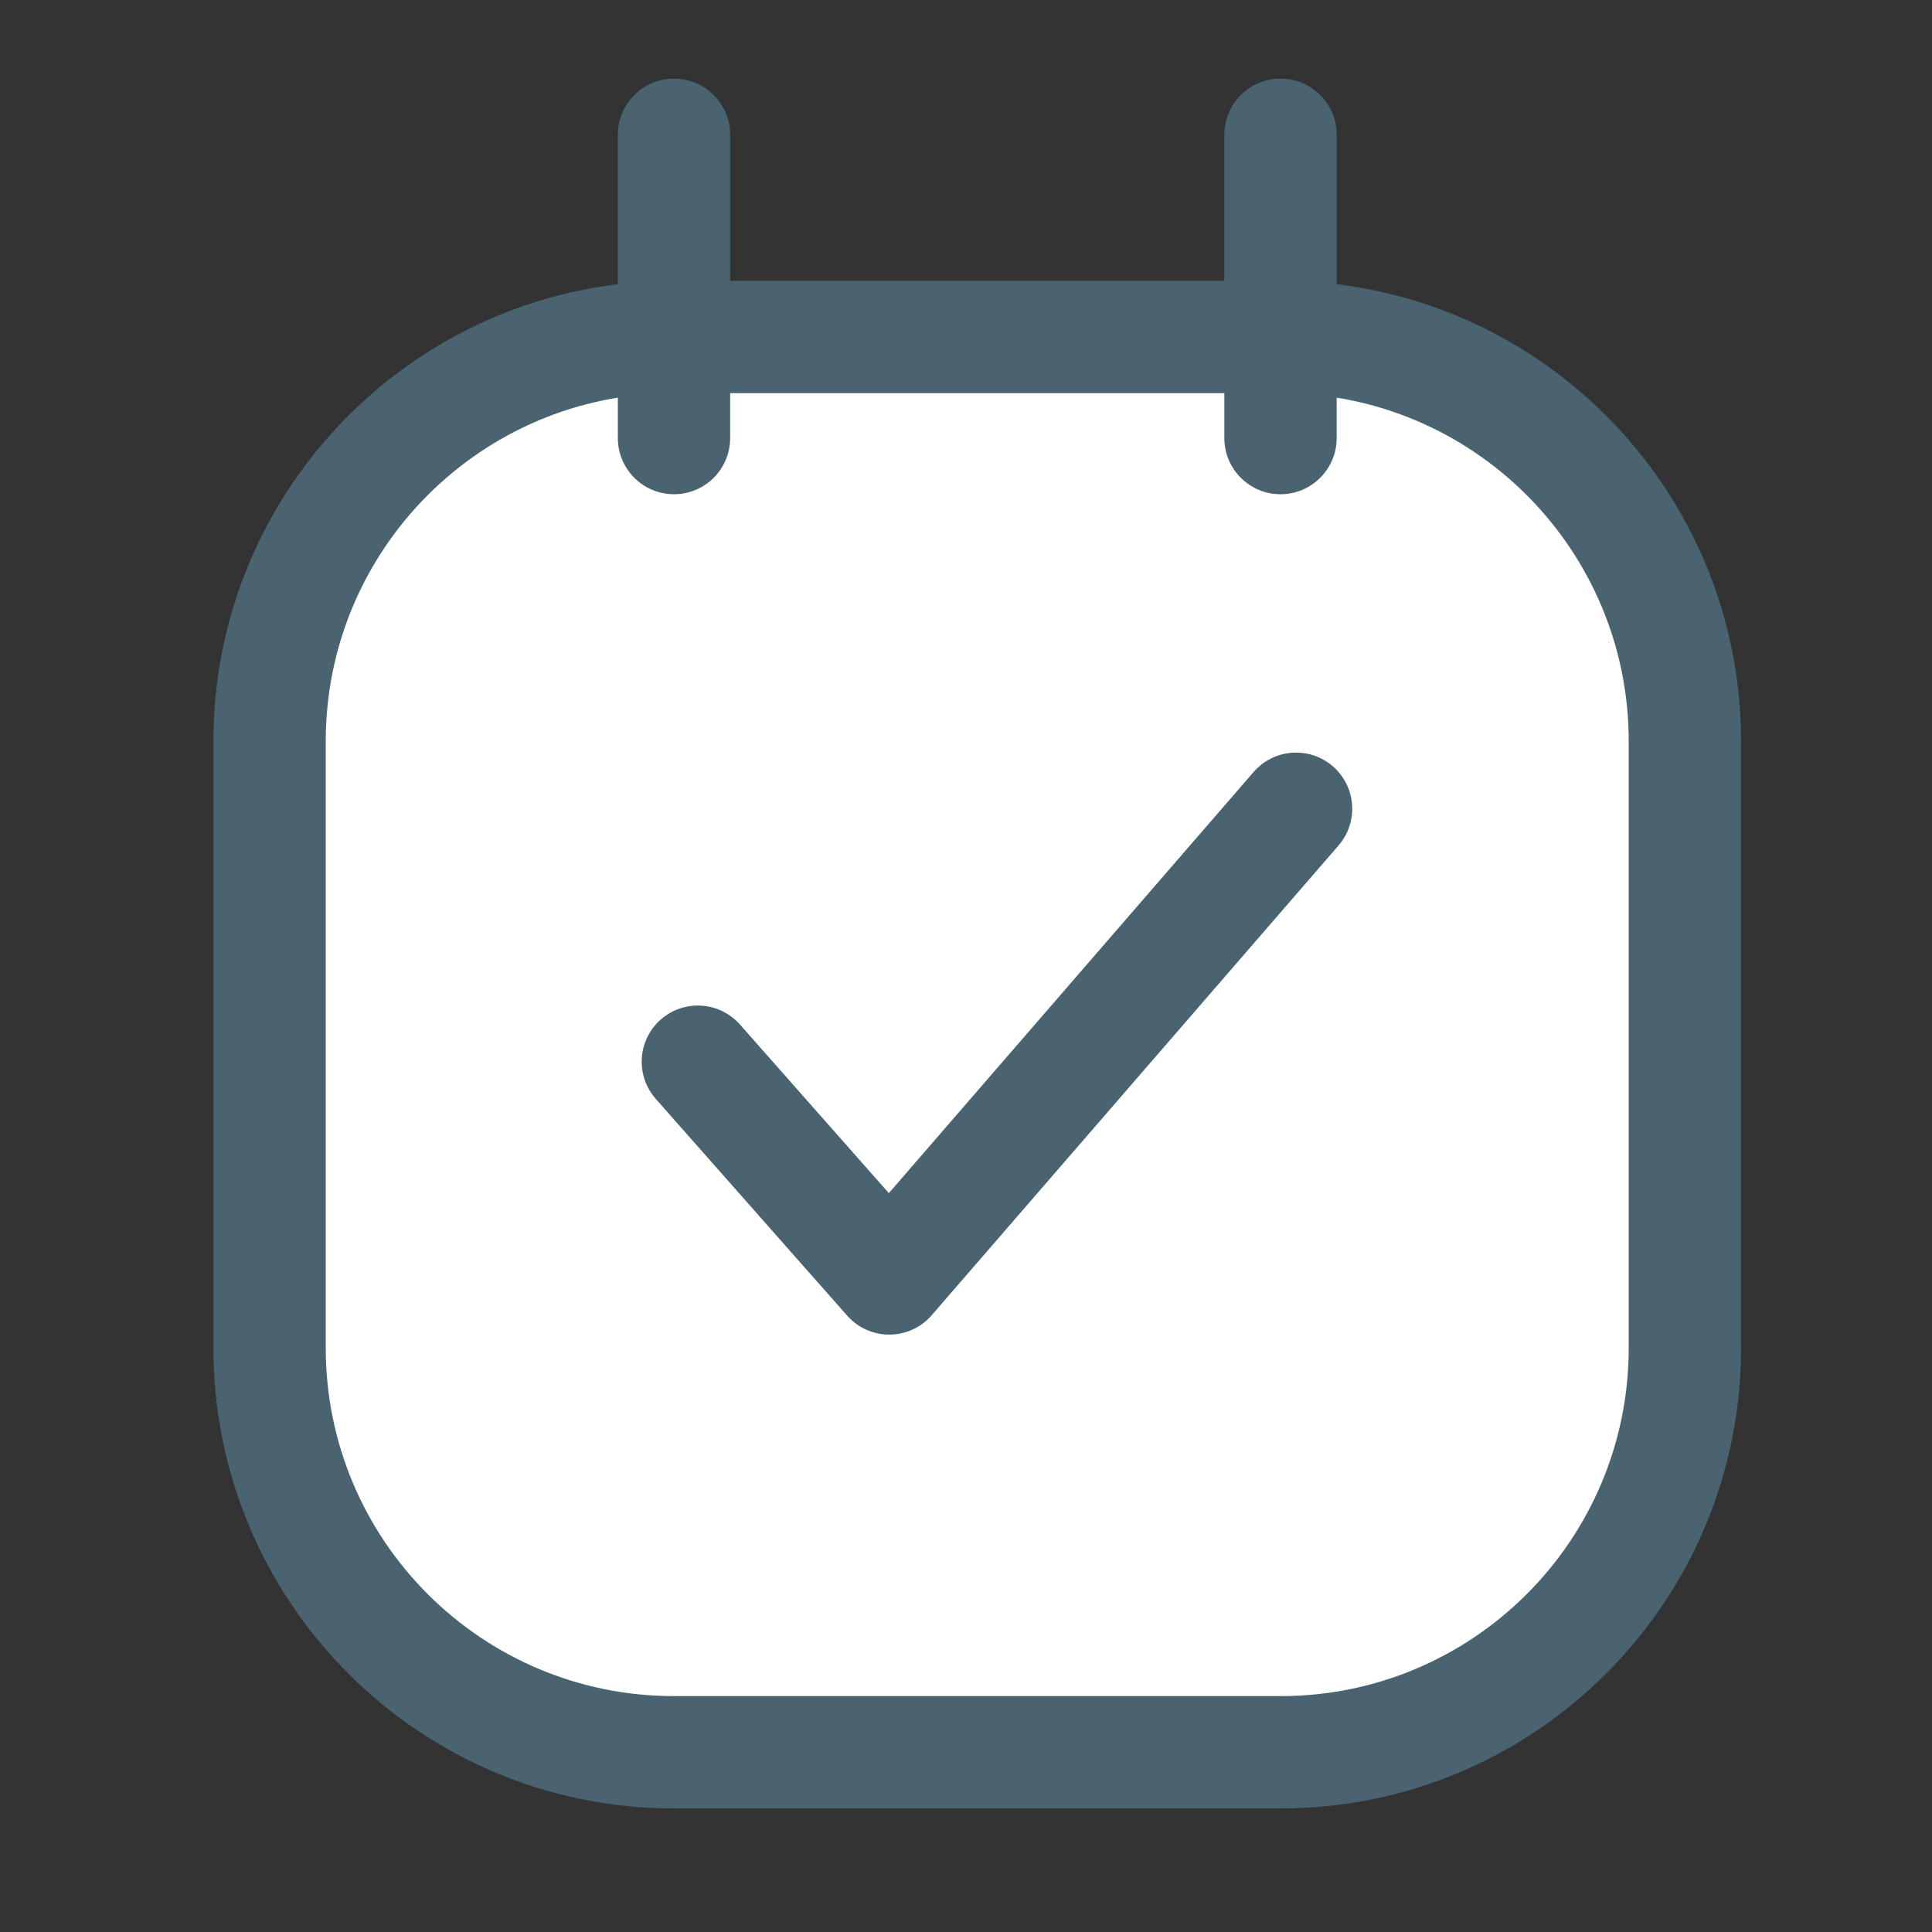
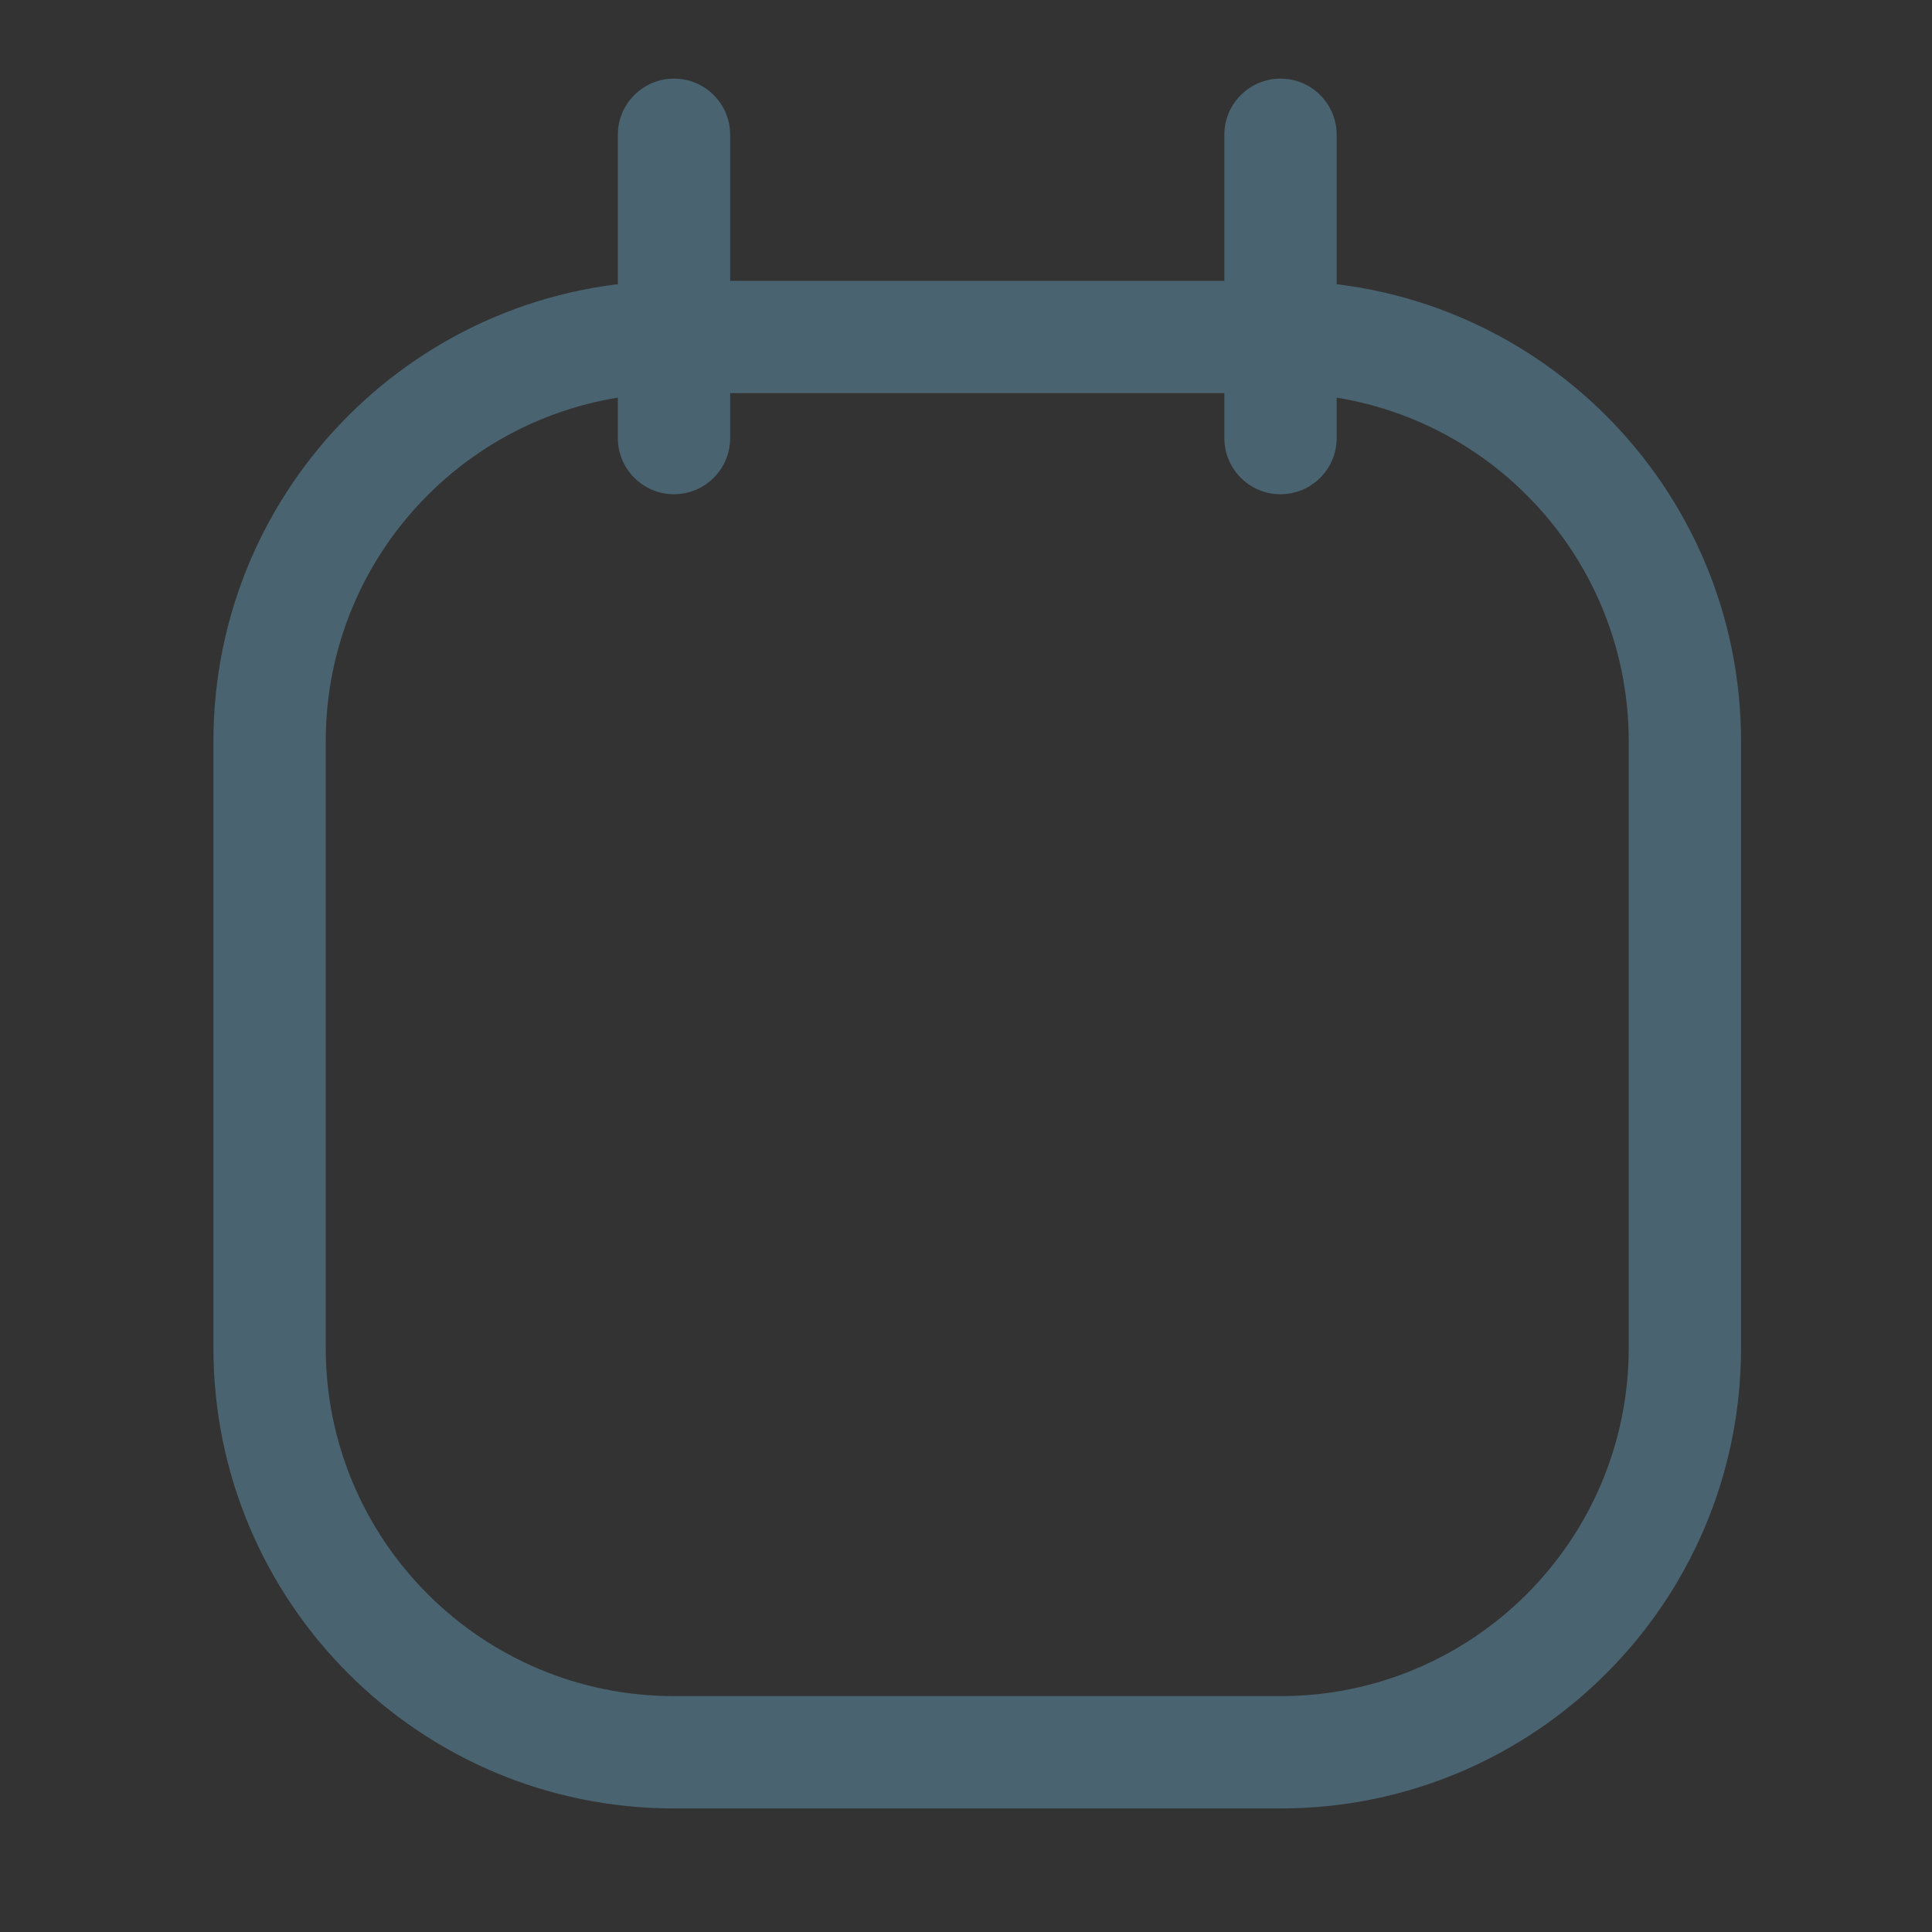
<svg xmlns="http://www.w3.org/2000/svg" width="43" height="43" viewBox="0 0 43 43" fill="none">
  <rect x="0" y="0" width="43" height="43" fill="#333333" stroke="none" />
-   <path fill-rule="evenodd" clip-rule="evenodd" d="M15 7.5C10.029 7.5 6 11.529 6 16.5V30C6 34.971 10.029 39 15 39H28.5C33.471 39 37.5 34.971 37.5 30V16.5C37.5 11.529 33.471 7.5 28.5 7.5M15.001 7.5L28.501 7.5L15.001 7.5ZM15.001 7.5V9.75V7.5ZM15.001 7.5V3V7.5ZM28.5 7.5V9.75V7.5ZM28.5 7.5V3V7.5Z" fill="white" />
  <path d="M15 8.75C15.69 8.75 16.25 8.19 16.25 7.5C16.25 6.81 15.69 6.25 15 6.25V8.75ZM28.5 6.25C27.81 6.25 27.25 6.81 27.25 7.5C27.25 8.19 27.81 8.75 28.5 8.75V6.25ZM15.001 6.25C14.311 6.25 13.751 6.81 13.751 7.5C13.751 8.19 14.311 8.75 15.001 8.75V6.25ZM28.501 8.75C29.191 8.75 29.751 8.19 29.751 7.5C29.751 6.81 29.191 6.25 28.501 6.25V8.75ZM16.251 7.5C16.251 6.81 15.691 6.25 15.001 6.25C14.311 6.25 13.751 6.81 13.751 7.5L16.251 7.5ZM13.751 9.75C13.751 10.44 14.311 11 15.001 11C15.691 11 16.251 10.44 16.251 9.75L13.751 9.75ZM13.751 7.5C13.751 8.19 14.311 8.75 15.001 8.75C15.691 8.75 16.251 8.19 16.251 7.5L13.751 7.5ZM16.251 3C16.251 2.31 15.691 1.75 15.001 1.75C14.311 1.75 13.751 2.31 13.751 3H16.251ZM29.75 7.5C29.75 6.81 29.19 6.25 28.5 6.25C27.81 6.25 27.25 6.81 27.25 7.5H29.75ZM27.25 9.75C27.25 10.44 27.81 11 28.5 11C29.19 11 29.75 10.44 29.75 9.75H27.25ZM27.25 7.5C27.25 8.19 27.81 8.75 28.5 8.75C29.19 8.75 29.75 8.19 29.75 7.5H27.25ZM29.75 3C29.75 2.31 29.19 1.75 28.5 1.75C27.81 1.75 27.25 2.31 27.25 3H29.75ZM15 6.25C9.339 6.25 4.75 10.839 4.75 16.5H7.25C7.25 12.22 10.72 8.75 15 8.75V6.25ZM4.75 16.5V30H7.25V16.5H4.75ZM4.75 30C4.75 35.661 9.339 40.25 15 40.25V37.75C10.72 37.75 7.25 34.28 7.25 30H4.75ZM15 40.25H28.5V37.75H15V40.25ZM28.5 40.25C34.161 40.25 38.75 35.661 38.75 30H36.25C36.25 34.28 32.78 37.75 28.5 37.75V40.25ZM38.75 30V16.5H36.25V30H38.75ZM38.75 16.5C38.75 10.839 34.161 6.25 28.5 6.25V8.75C32.78 8.75 36.25 12.22 36.25 16.5H38.75ZM15.001 8.75L28.501 8.75V6.25L15.001 6.25V8.75ZM13.751 7.5V9.75L16.251 9.75V7.5L13.751 7.5ZM16.251 7.5V3H13.751V7.5L16.251 7.5ZM27.25 7.5V9.75H29.75V7.5H27.25ZM29.75 7.5V3H27.25V7.5H29.75Z" fill="#496370" />
-   <path d="M15.532 23.63L19.792 28.454L28.846 18" stroke="#496370" stroke-width="2.5" stroke-linecap="round" stroke-linejoin="round" />
</svg>